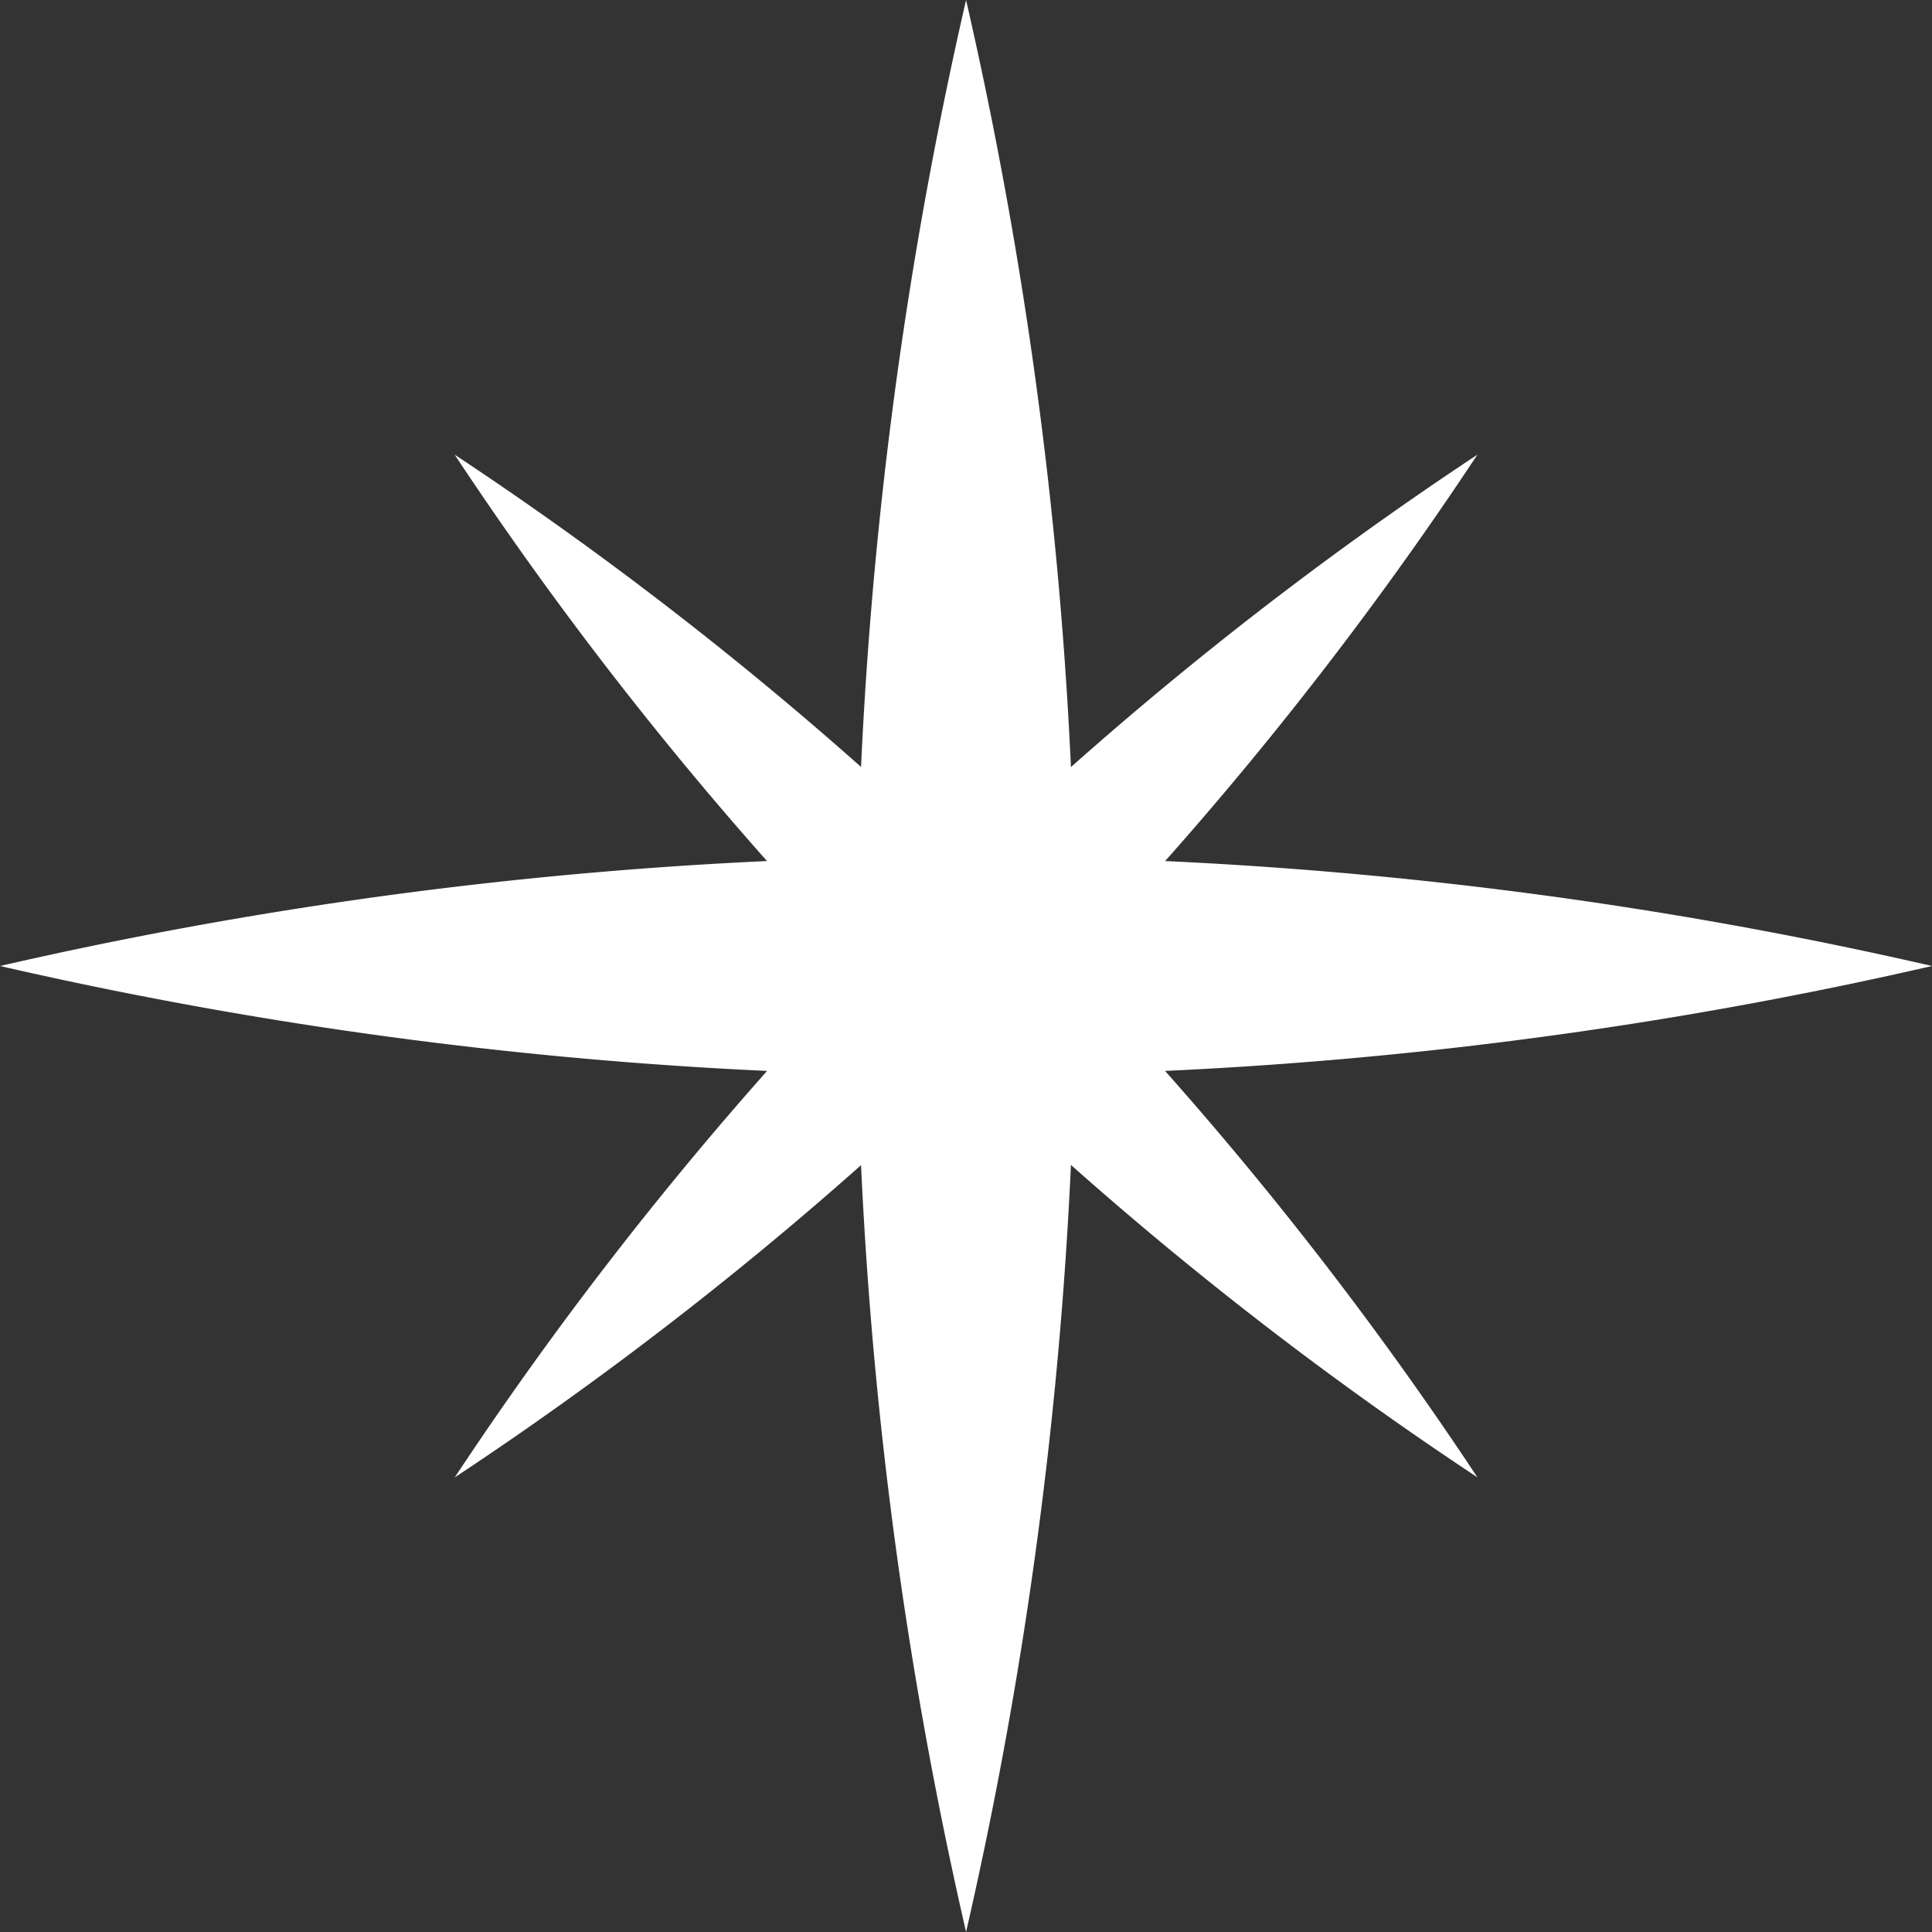
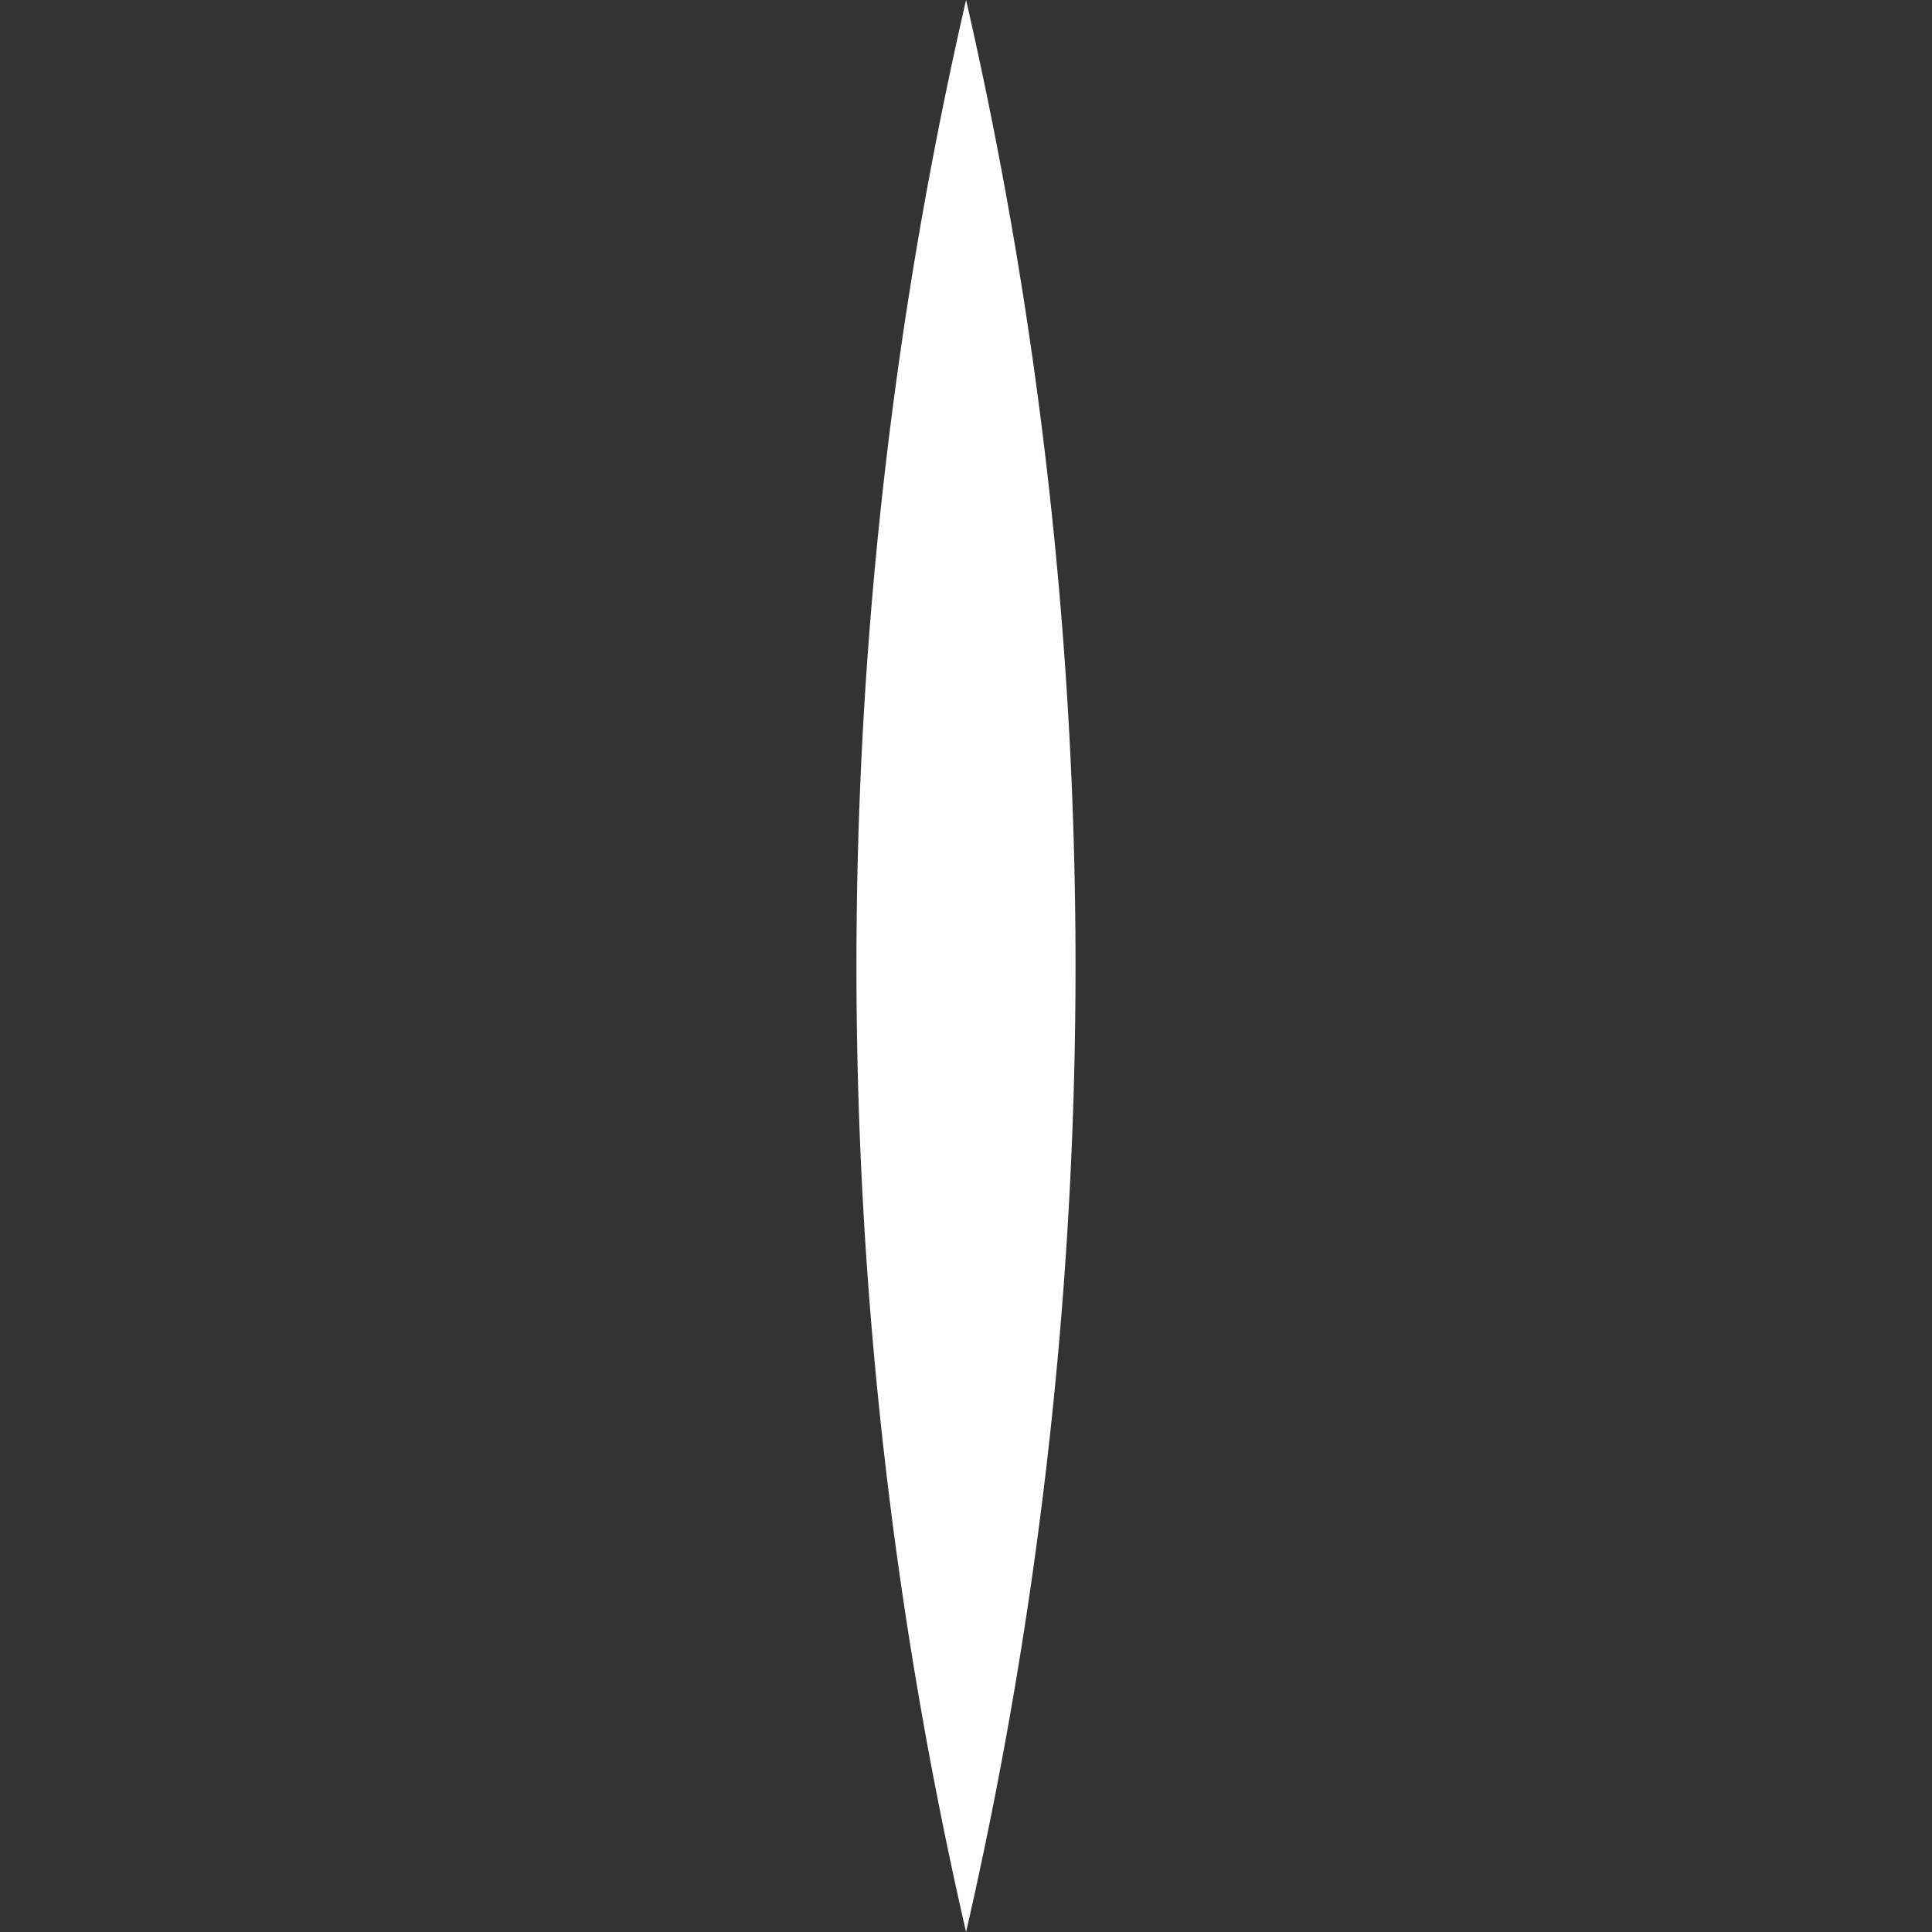
<svg xmlns="http://www.w3.org/2000/svg" width="27.348" height="27.348" viewBox="0 0 27.348 27.348">
  <rect x="0" y="0" width="27.348" height="27.348" fill="#333333" stroke="none" />
  <g id="グループ_4104" data-name="グループ 4104" transform="translate(-601.447 -227.97)">
    <path id="パス_3992" data-name="パス 3992" d="M615.122,227.97a61.11,61.11,0,0,1,0,27.348,61.023,61.023,0,0,1,0-27.348" fill="#fff" />
-     <path id="パス_3993" data-name="パス 3993" d="M601.447,241.644a61.066,61.066,0,0,1,27.348,0,61.081,61.081,0,0,1-27.348,0" fill="#fff" />
-     <path id="パス_3994" data-name="パス 3994" d="M607.883,234.406a51.282,51.282,0,0,1,14.477,14.476,51.3,51.3,0,0,1-14.477-14.476" fill="#fff" />
-     <path id="パス_3995" data-name="パス 3995" d="M607.884,248.883a51.283,51.283,0,0,1,14.476-14.477,51.269,51.269,0,0,1-14.476,14.477" fill="#fff" />
  </g>
</svg>